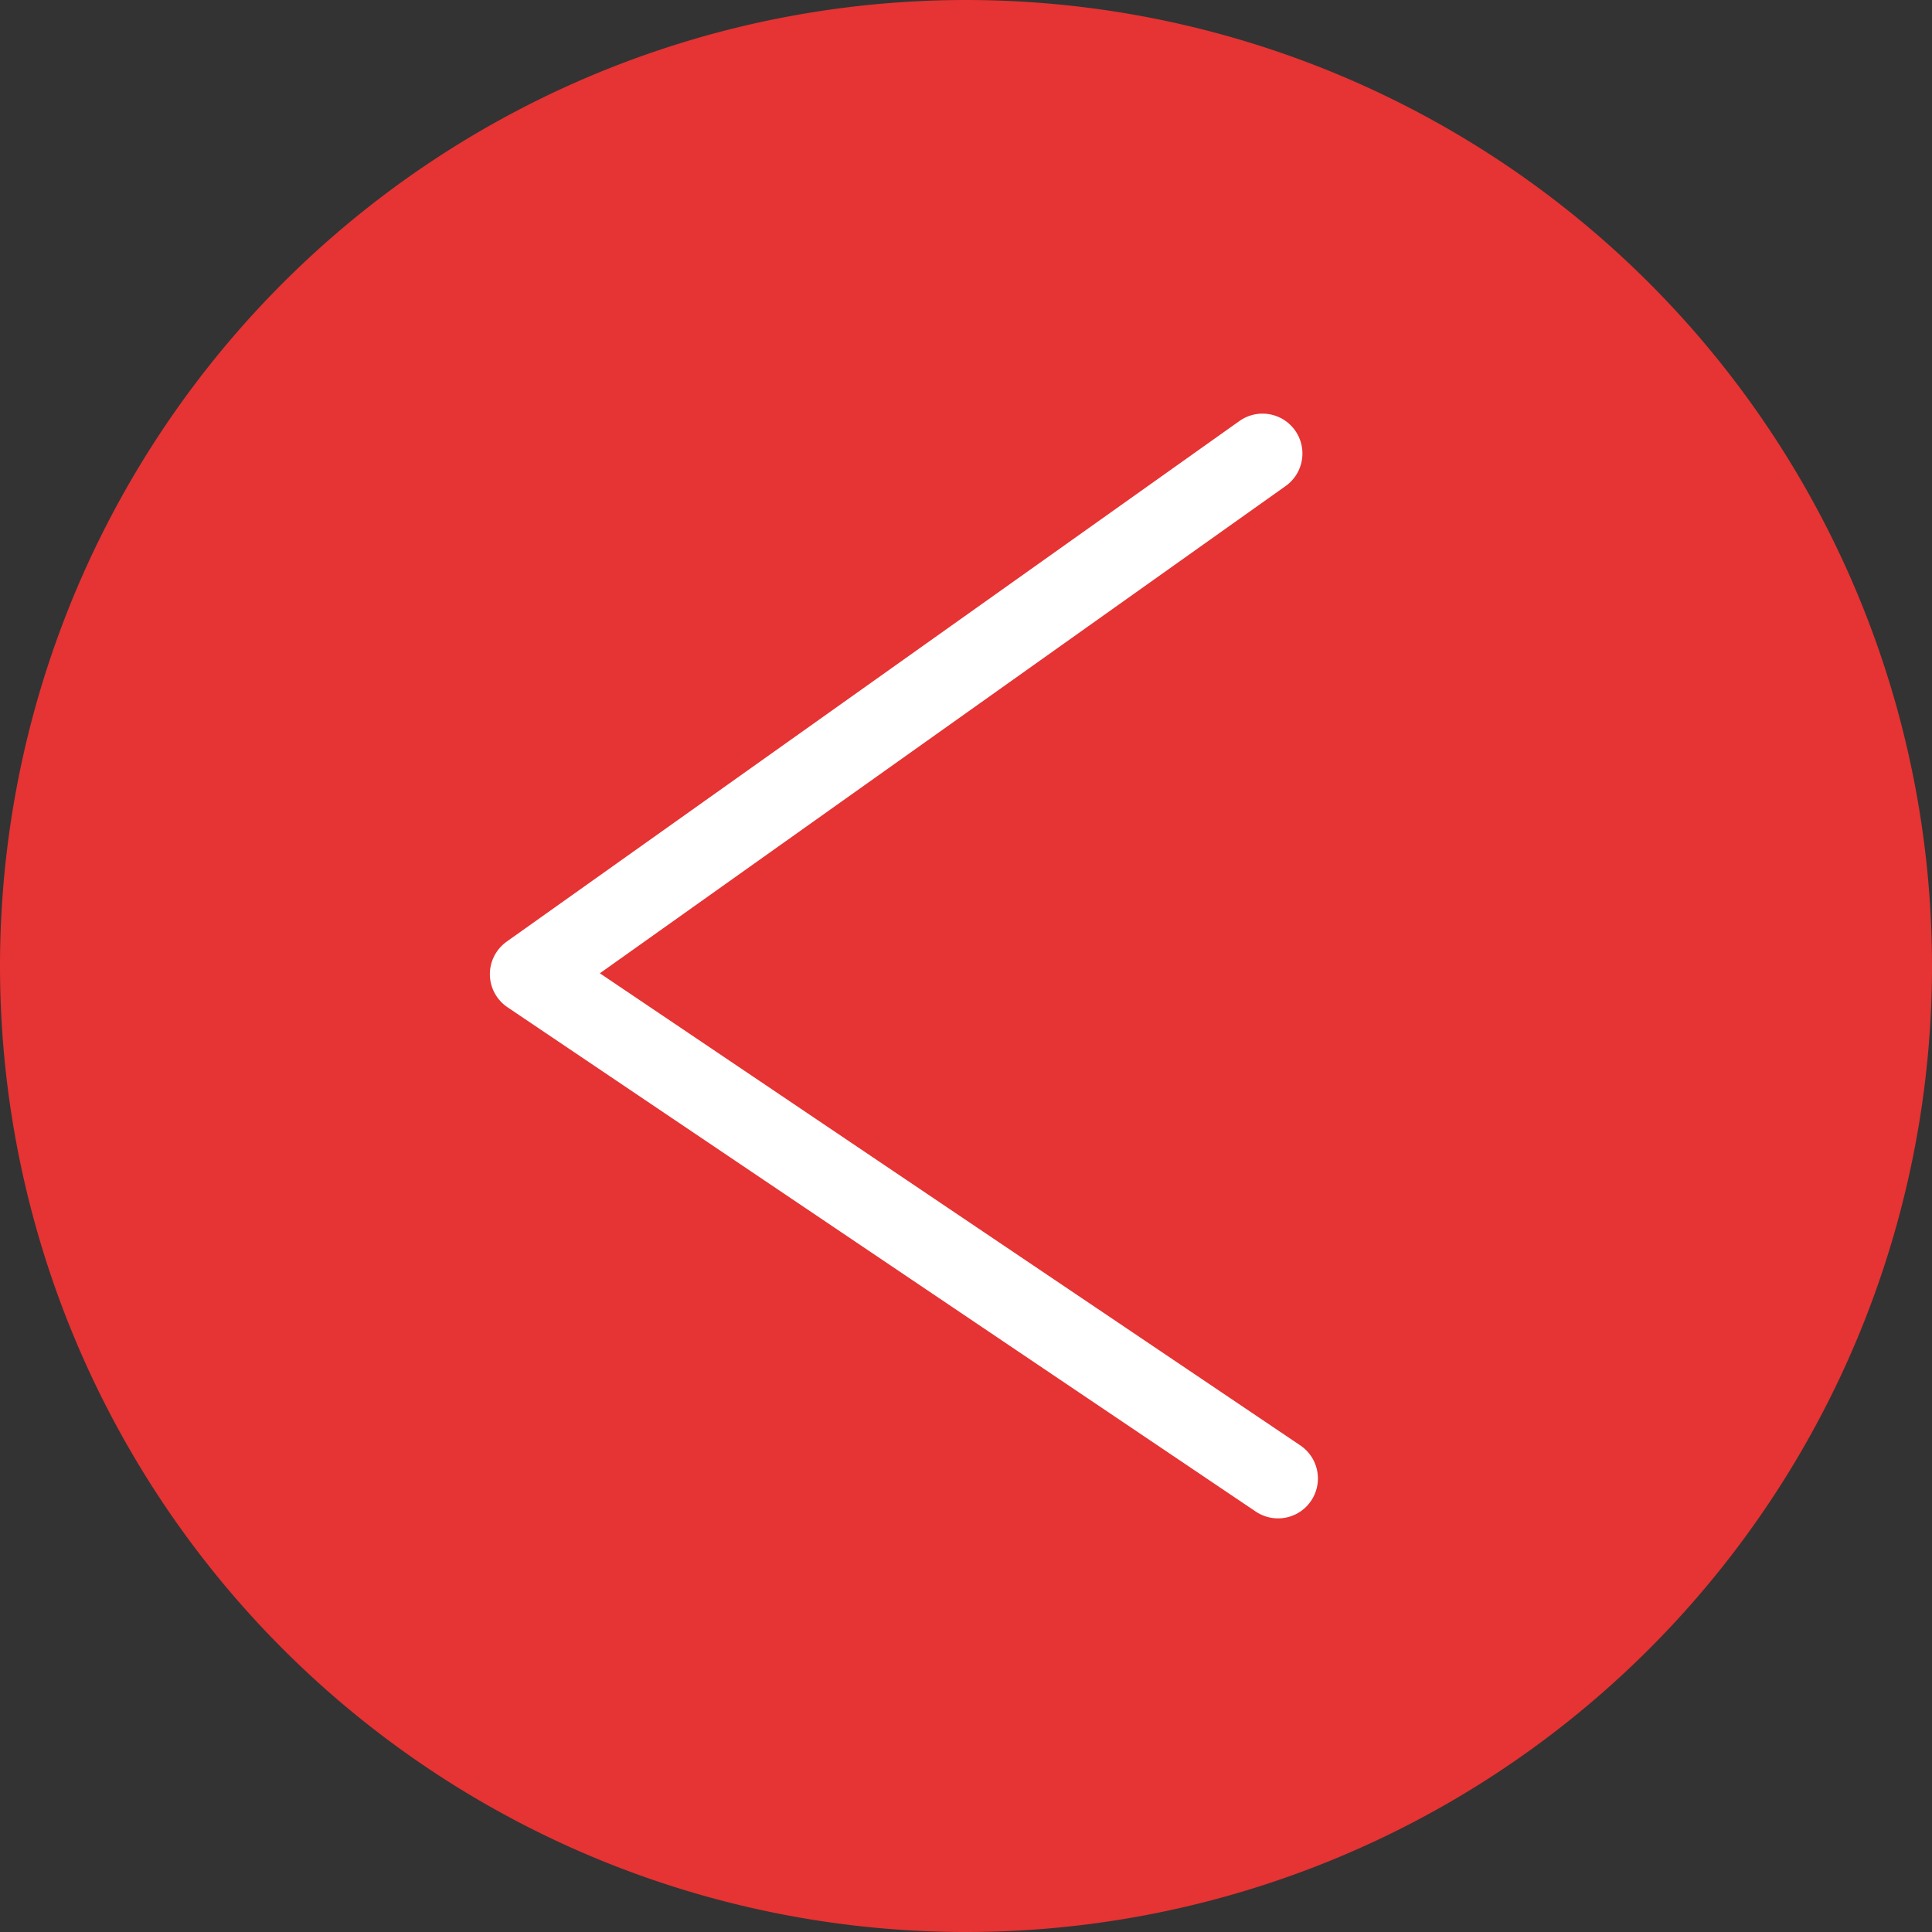
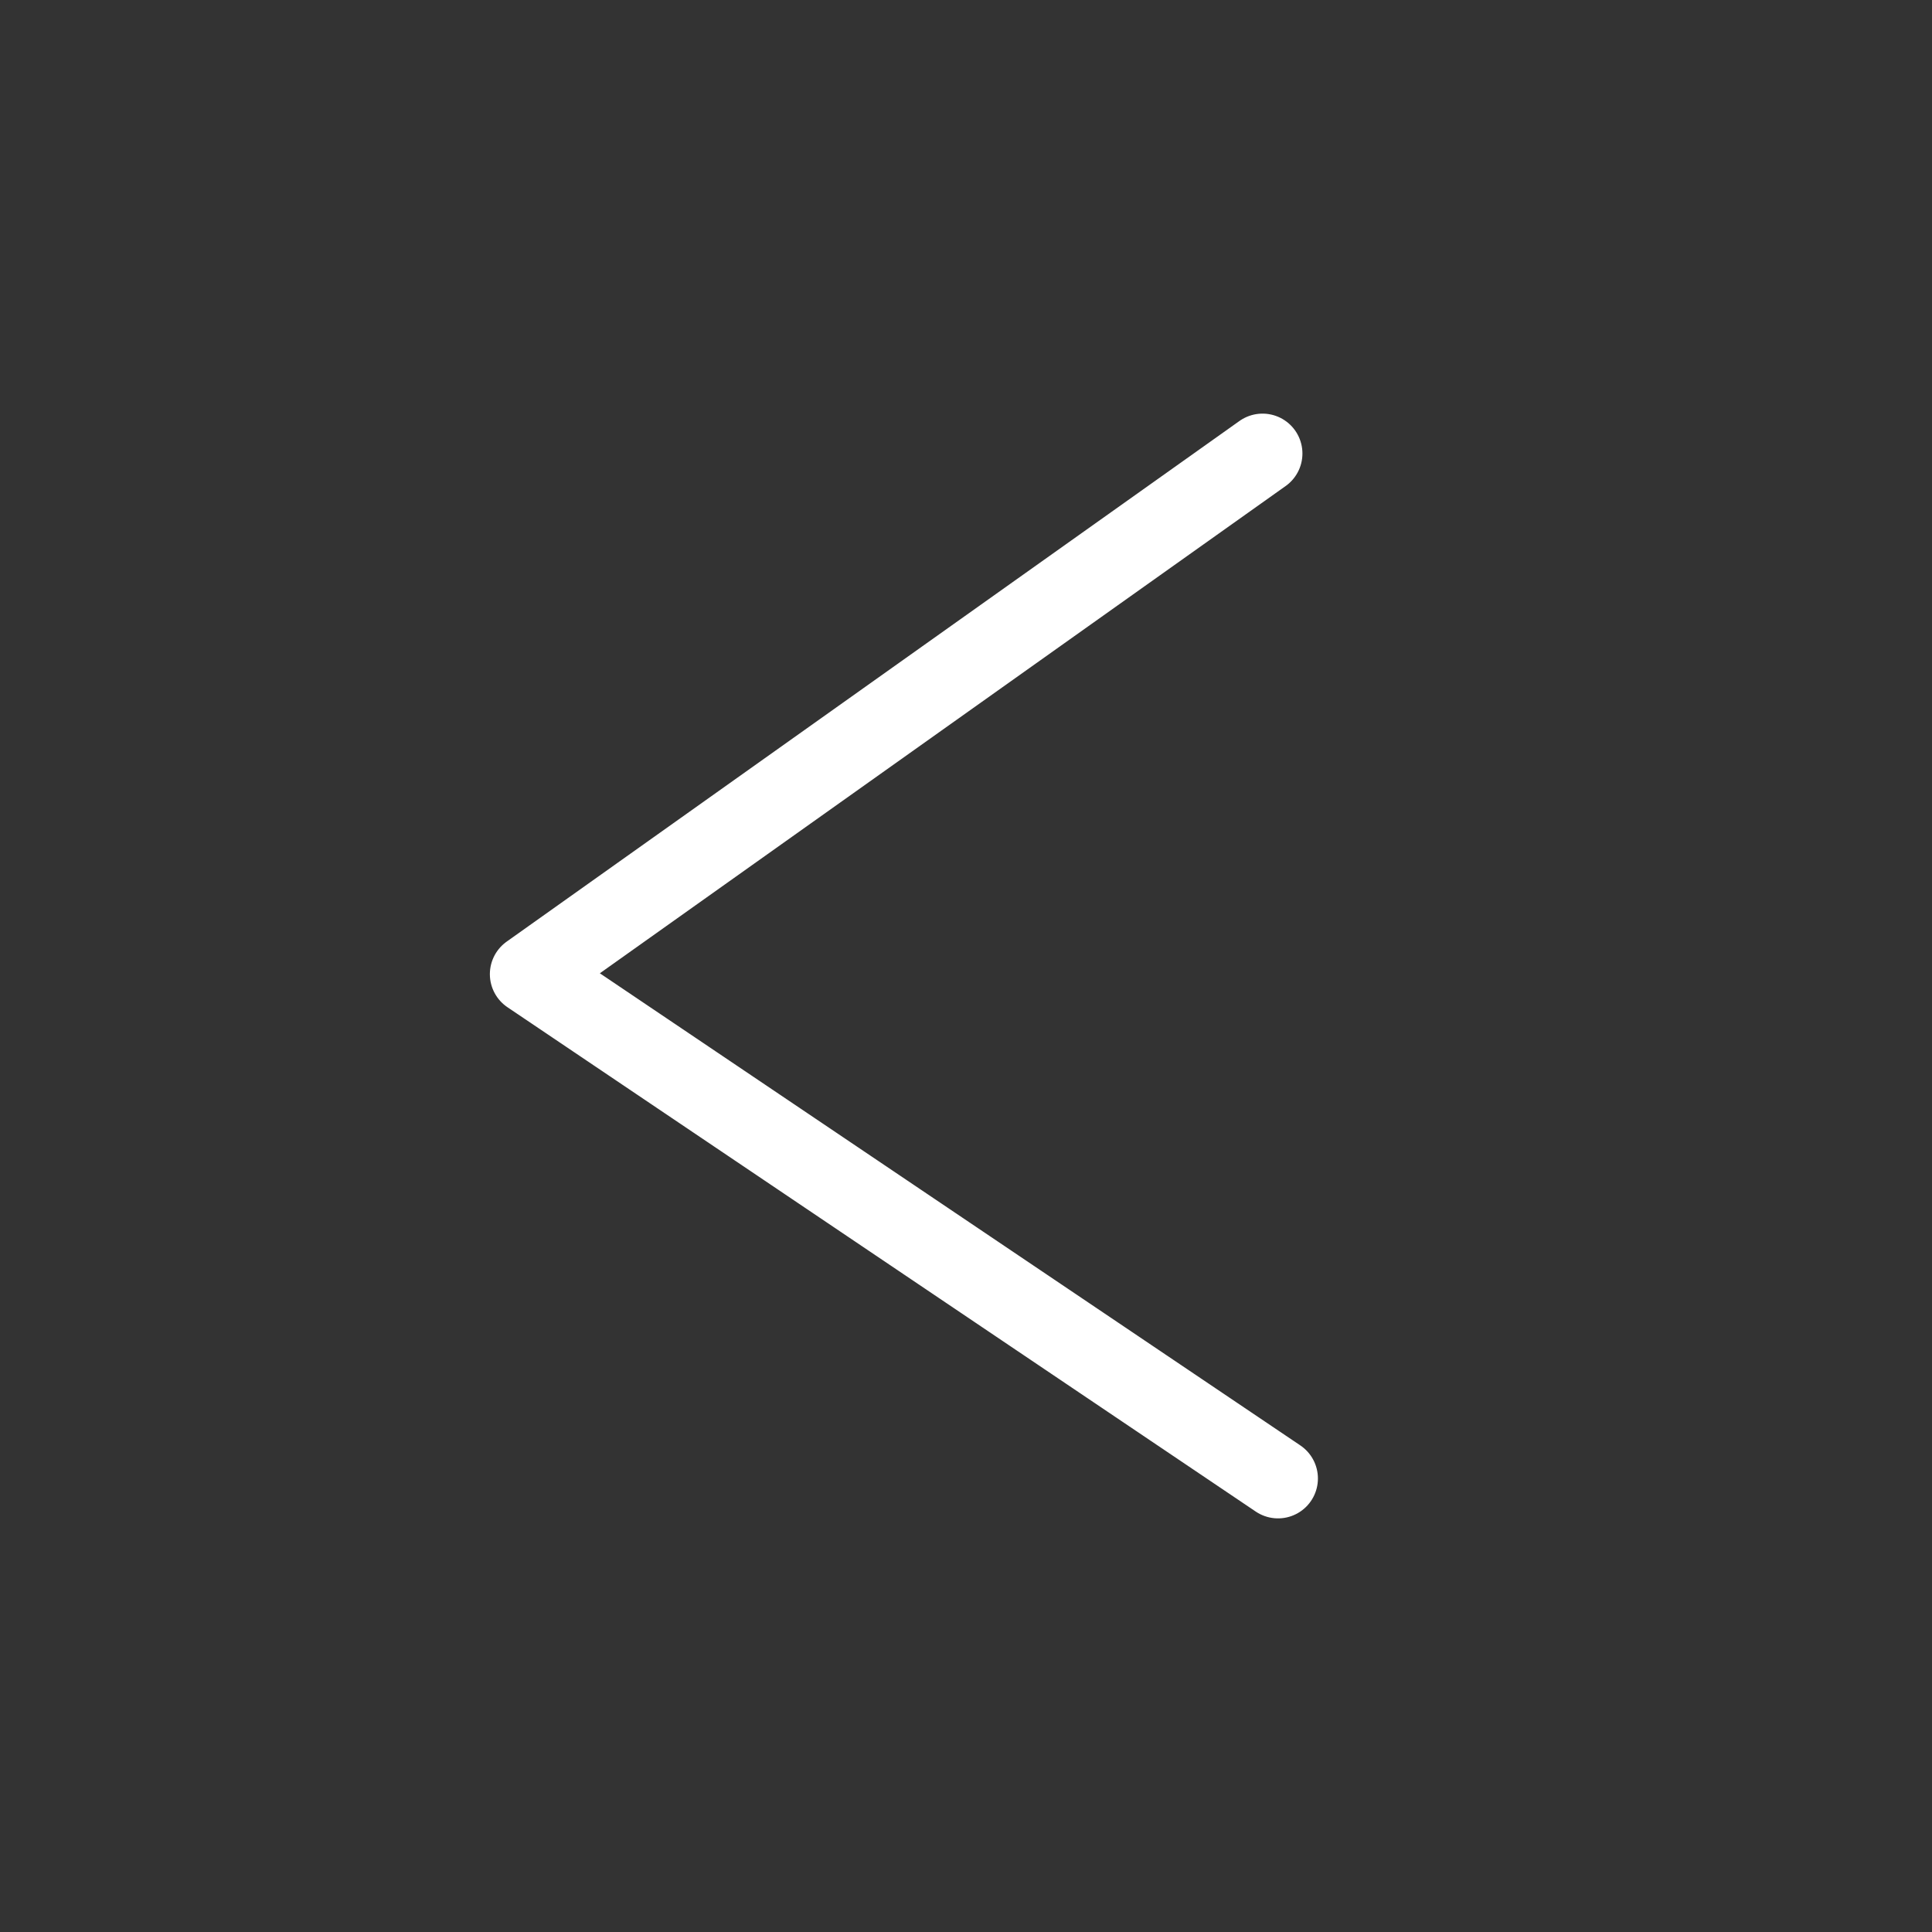
<svg xmlns="http://www.w3.org/2000/svg" viewBox="0 0 142.16 142.16">
  <rect x="0" y="0" width="142.16" height="142.16" fill="#333333" stroke="none" />
  <defs>
    <style>.cls-1{fill:#e63333;}.cls-2{fill:none;stroke:#fff;stroke-linecap:round;stroke-linejoin:round;stroke-width:5.87px;}</style>
  </defs>
  <title>left</title>
  <g id="Layer_2" data-name="Layer 2">
    <g id="left">
      <g id="Layer_2-2" data-name="Layer 2">
        <g id="departika-arrow">
-           <path class="cls-1" d="M70.83,142.16A71.08,71.08,0,1,1,142.16,71.3a71.08,71.08,0,0,1-71.33,70.86Z" />
          <polyline class="cls-2" points="92.9 33.37 38.98 71.68 94.04 108.79" />
        </g>
      </g>
    </g>
  </g>
</svg>